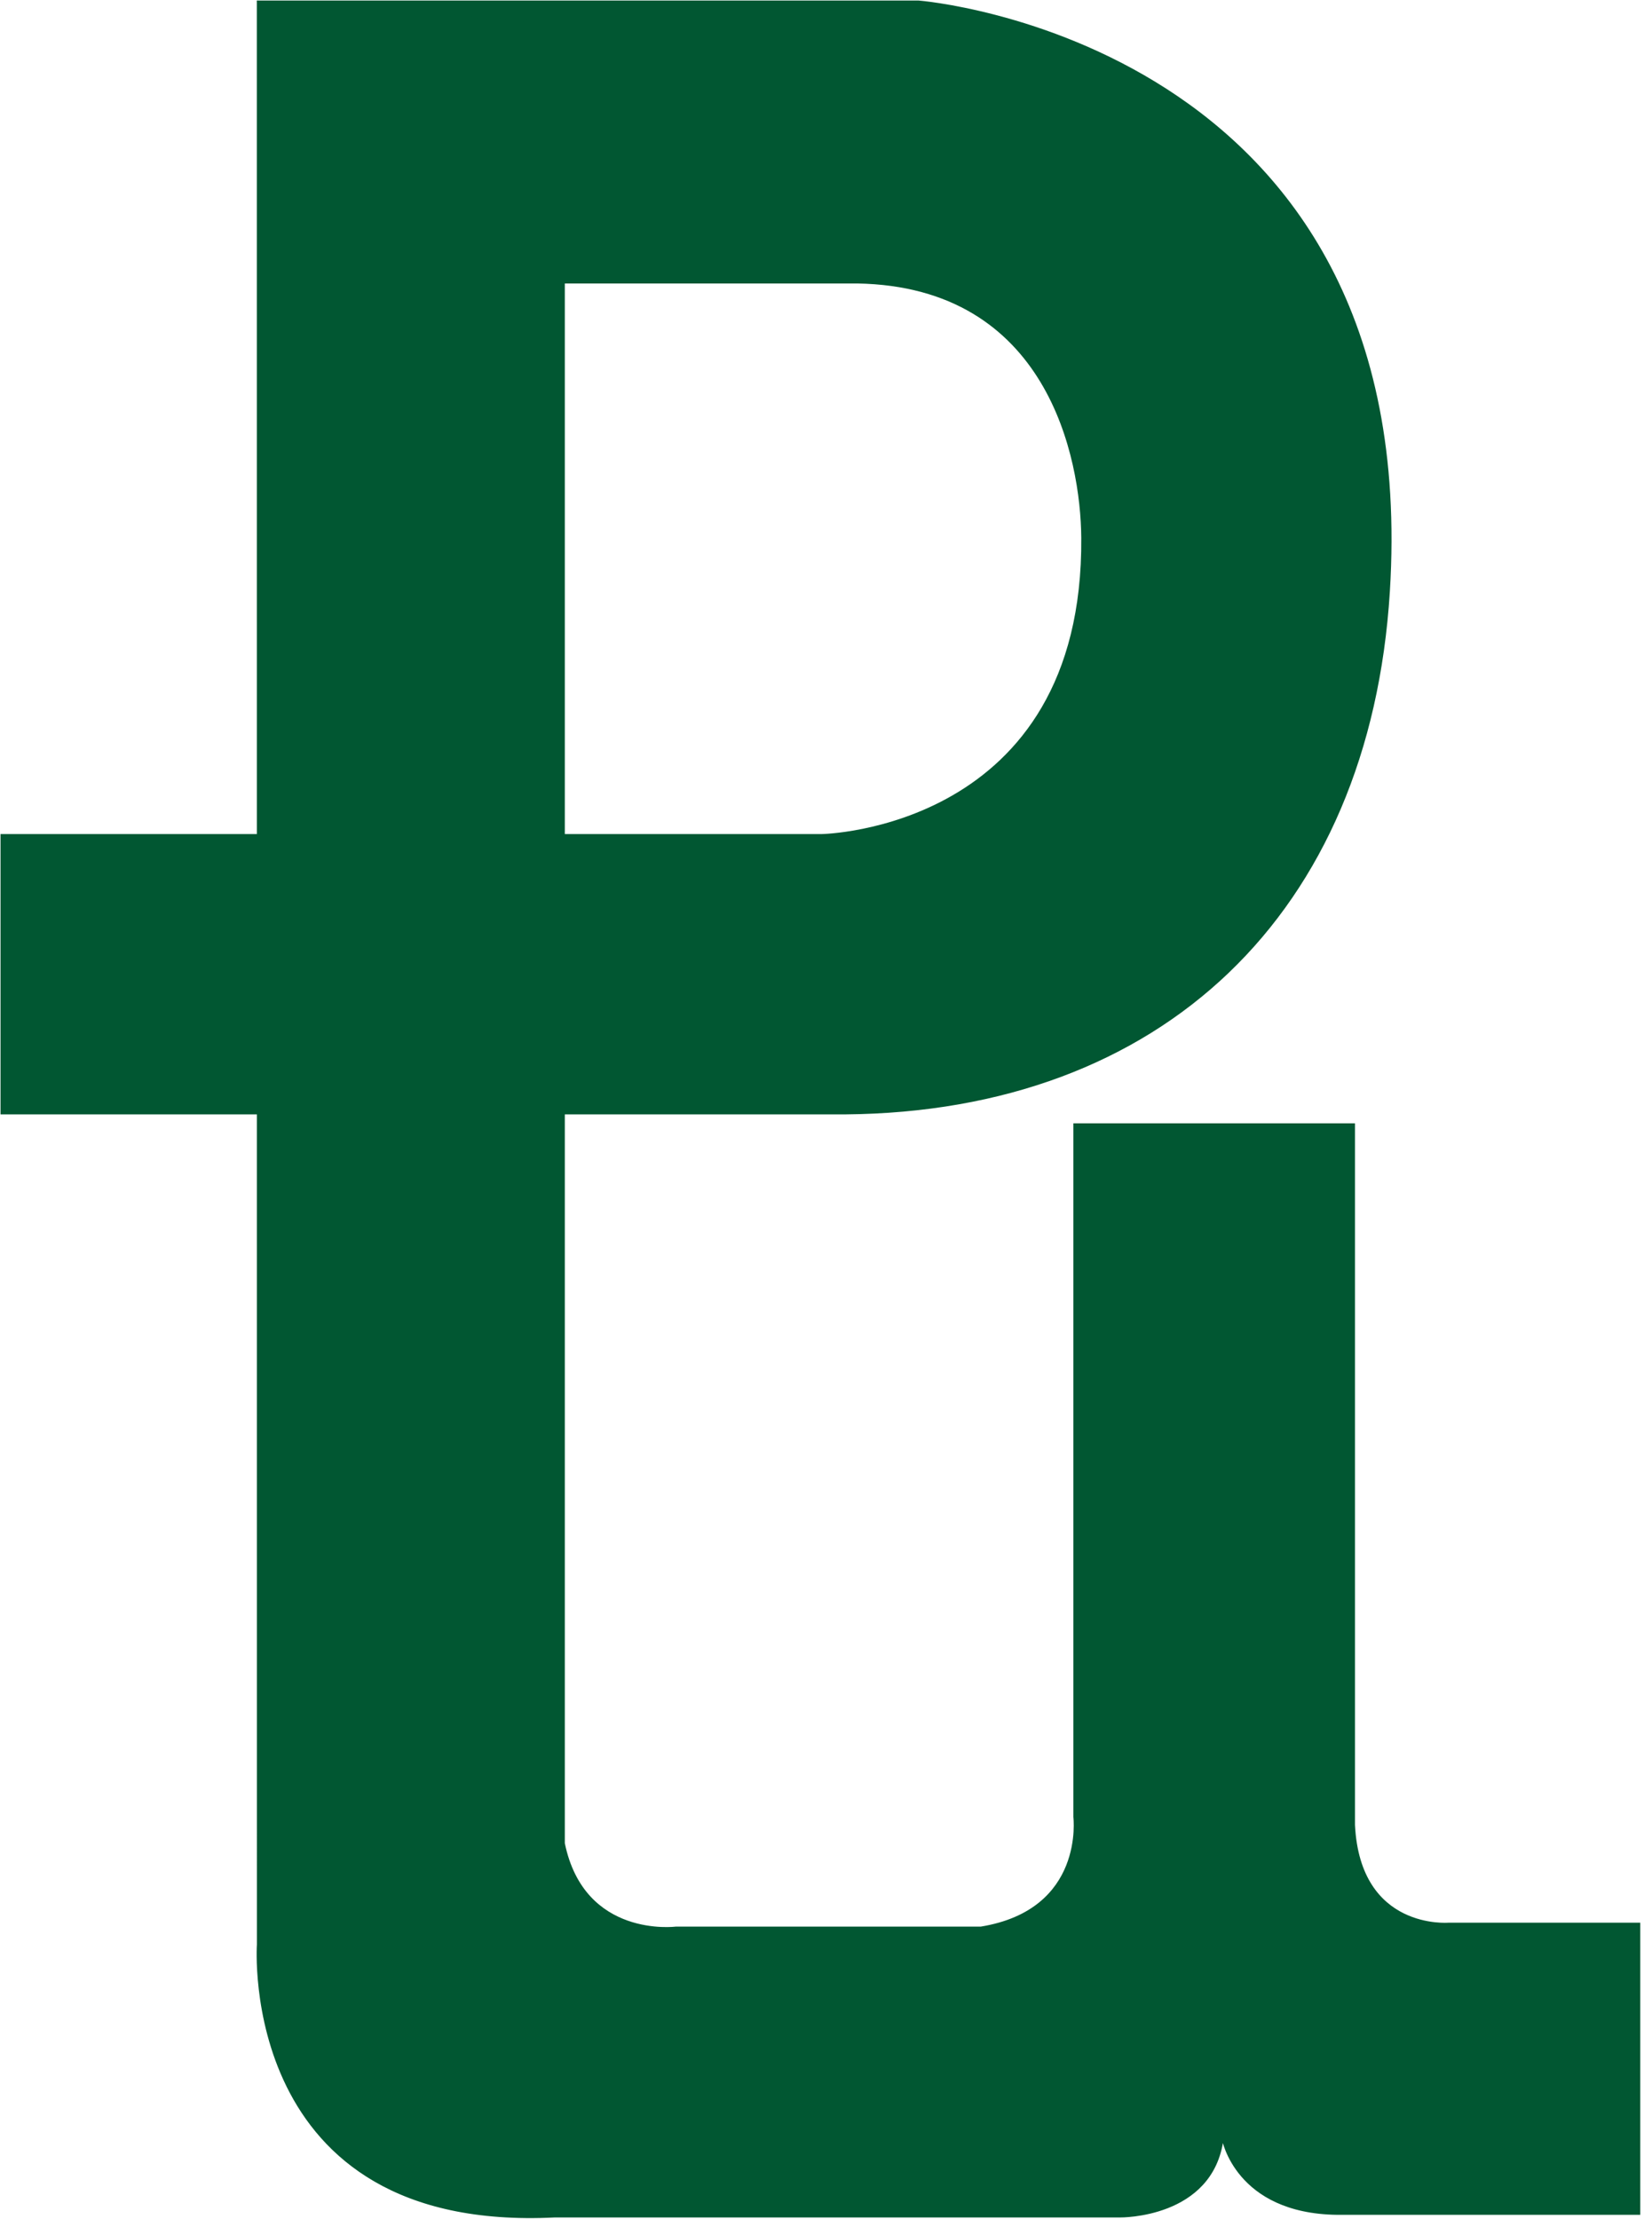
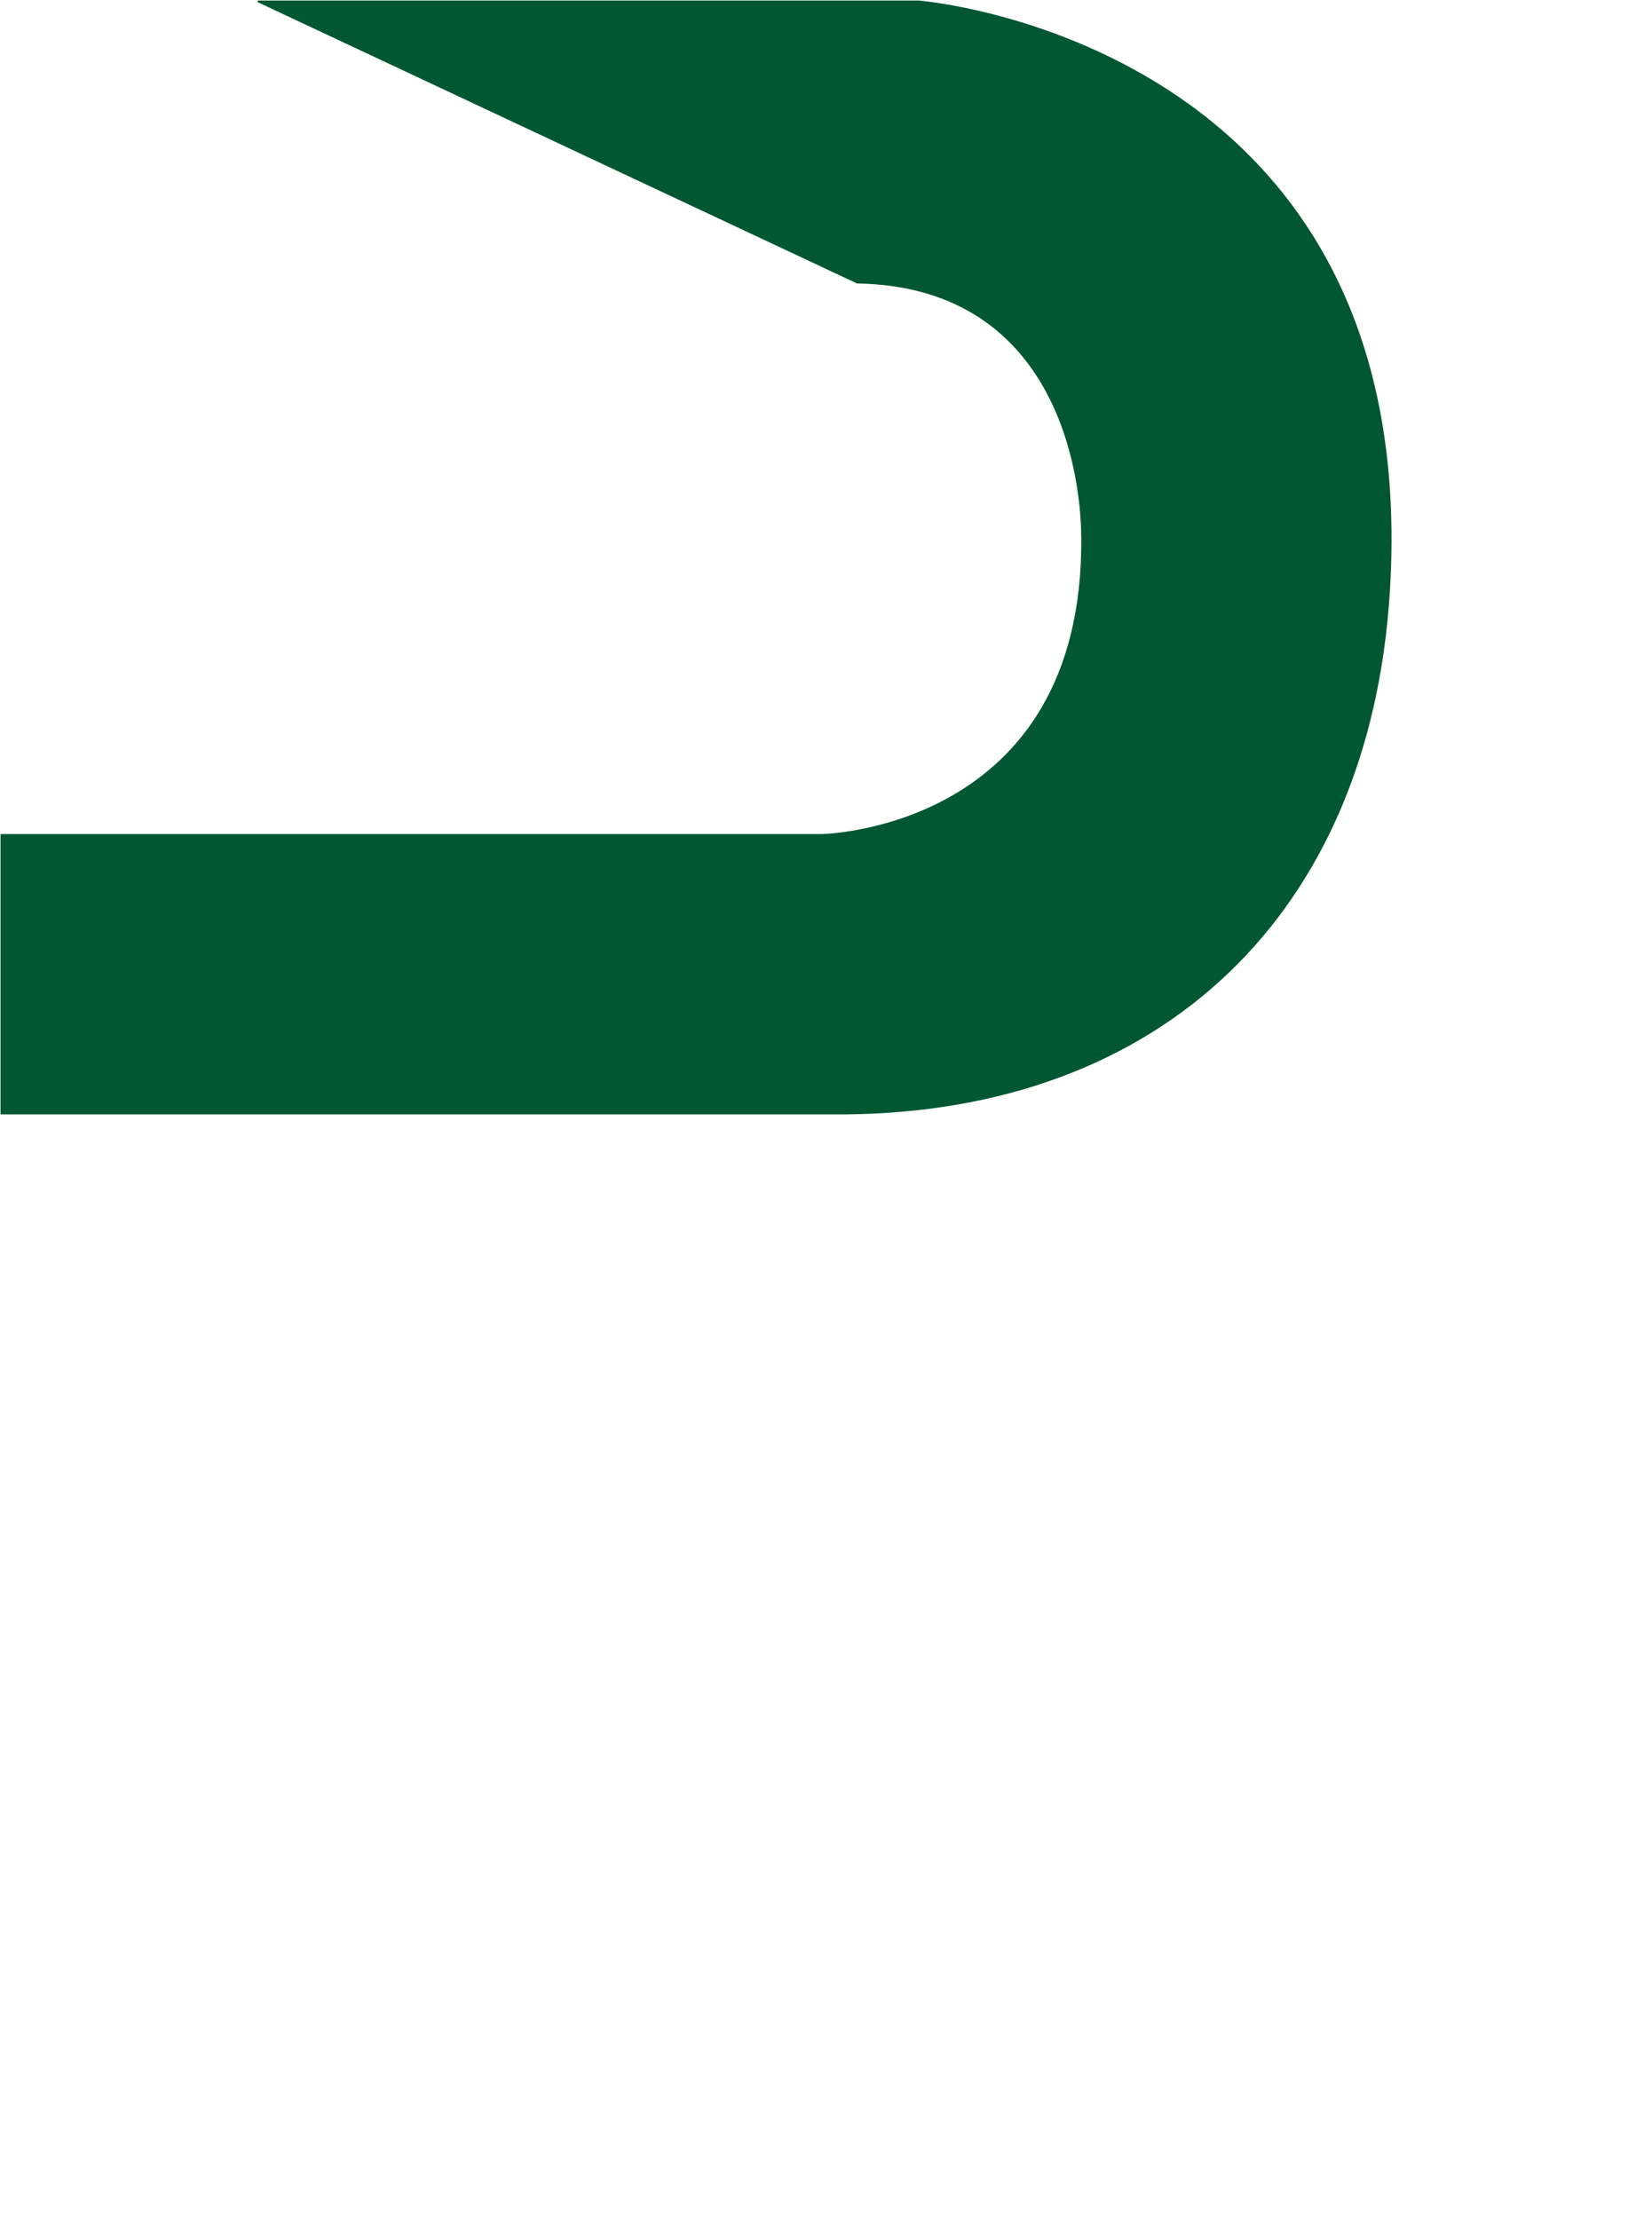
<svg xmlns="http://www.w3.org/2000/svg" xmlns:ns1="http://www.inkscape.org/namespaces/inkscape" xmlns:ns2="http://sodipodi.sourceforge.net/DTD/sodipodi-0.dtd" id="svg4136" version="1.1" ns1:version="0.91 r13725" width="207.5" height="278.75" viewBox="0 0 207.5 278.75" ns2:docname="PU.svg">
  <defs id="defs4140" />
  <ns2:namedview pagecolor="#ffffff" bordercolor="#666666" borderopacity="1" objecttolerance="10" gridtolerance="10" guidetolerance="10" ns1:pageopacity="0" ns1:pageshadow="2" ns1:window-width="1920" ns1:window-height="1018" id="namedview4138" showgrid="false" showguides="false" ns1:zoom="1.4142136" ns1:cx="348.87983" ns1:cy="162.75112" ns1:window-x="-8" ns1:window-y="-8" ns1:window-maximized="1" ns1:current-layer="svg4136" />
-   <path style="fill:#015732;fill-rule:evenodd;stroke:#015732;stroke-width:0.2;stroke-linecap:butt;stroke-linejoin:miter;stroke-miterlimit:4;stroke-dasharray:none;stroke-opacity:1;fill-opacity:1" d="m 32.382,0.167 82.988,-0.001 c 0,0 63.411,4.942 59.103,74.148 -2.513,40.378 -28.587,65.216 -68.291,65.557 l -106.017,0 0,-35.009 103.045,0 c 0,0 32.997,-0.525 32.702,-37.321 -0.08,-9.983 -4.227,-31.629 -28.244,-32.036 l -74.642,0 z" id="path4146" ns1:connector-curvature="0" ns2:nodetypes="ccsccccsccc" />
-   <path style="fill:#015732;fill-rule:evenodd;stroke:#015732;stroke-width:0.2;stroke-linecap:butt;stroke-linejoin:miter;stroke-miterlimit:4;stroke-dasharray:none;stroke-opacity:1;fill-opacity:1" d="m 32.359,0.179 0.008,244.058 c 0,0 -2.477,36.165 37.321,34.183 l 71.009,0 c 0,0 11.56,0.165 12.881,-9.743 0,0 1.651,9.248 14.367,9.413 l 37.981,0 0,-36.495 -23.945,0 c 0,0 -11.229,0.991 -11.89,-12.385 l 0,-88.018 -35.174,0 0,87.027 c 0,0 1.486,11.725 -11.725,13.871 l -38.312,0 c 0,0 -11.56,1.486 -14.037,-10.569 l 0,-228.549 z" id="path4148" ns1:connector-curvature="0" ns2:nodetypes="cccccccccccccccccc" />
+   <path style="fill:#015732;fill-rule:evenodd;stroke:#015732;stroke-width:0.2;stroke-linecap:butt;stroke-linejoin:miter;stroke-miterlimit:4;stroke-dasharray:none;stroke-opacity:1;fill-opacity:1" d="m 32.382,0.167 82.988,-0.001 c 0,0 63.411,4.942 59.103,74.148 -2.513,40.378 -28.587,65.216 -68.291,65.557 l -106.017,0 0,-35.009 103.045,0 c 0,0 32.997,-0.525 32.702,-37.321 -0.08,-9.983 -4.227,-31.629 -28.244,-32.036 z" id="path4146" ns1:connector-curvature="0" ns2:nodetypes="ccsccccsccc" />
</svg>